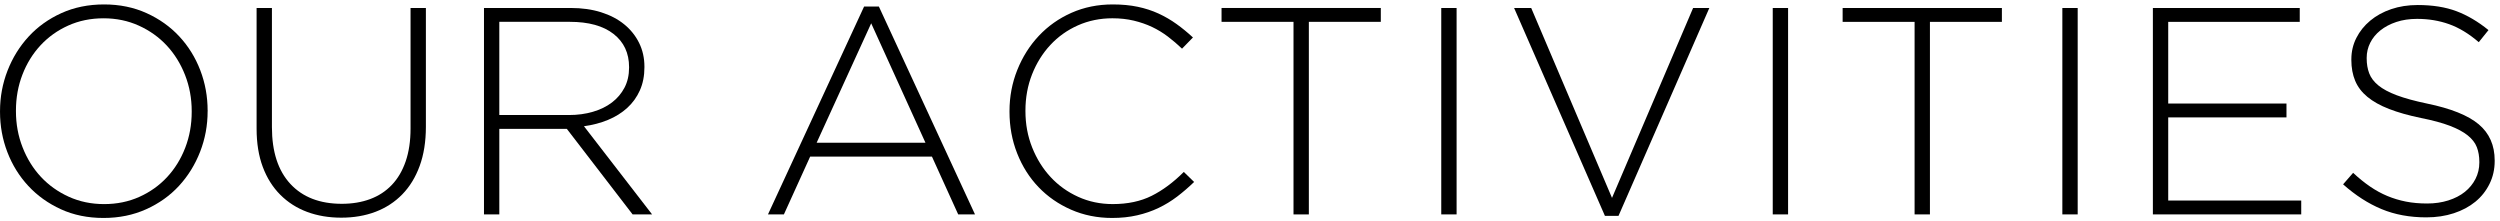
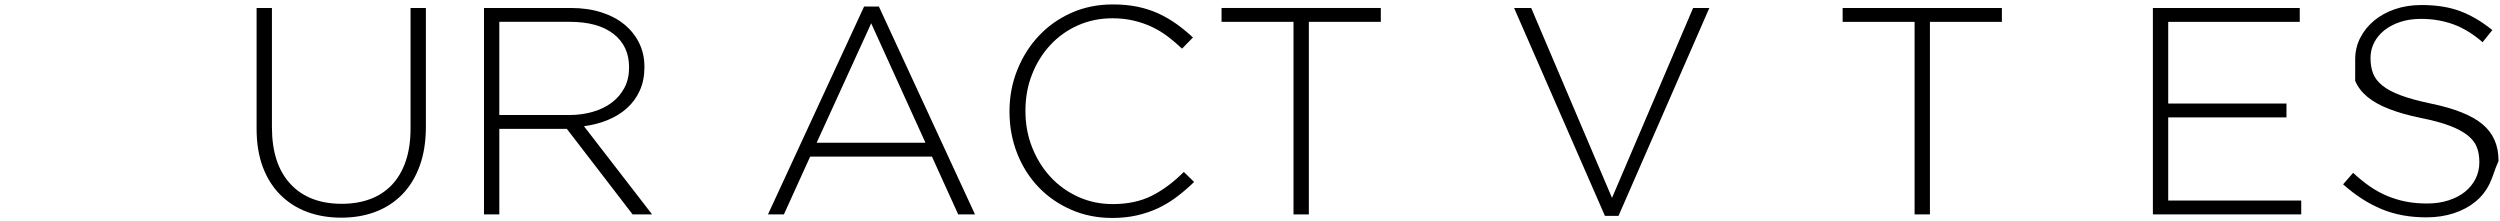
<svg xmlns="http://www.w3.org/2000/svg" version="1.1" x="0px" y="0px" width="362px" height="32px" viewBox="-0.002 -0.642 362 32" enable-background="new -0.002 -0.642 362 32" xml:space="preserve">
  <defs>
</defs>
-   <path d="M28.975,21.331c-0.726,1.865-1.744,3.509-3.053,4.933c-1.31,1.424-2.897,2.555-4.762,3.395  c-1.865,0.84-3.922,1.26-6.171,1.26c-2.278,0-4.334-0.42-6.17-1.26c-1.836-0.84-3.41-1.965-4.719-3.374s-2.32-3.038-3.032-4.89  C0.356,19.545,0,17.595,0,15.545v-0.086c0-2.05,0.363-4.007,1.089-5.872c0.726-1.864,1.743-3.508,3.053-4.932  C5.452,3.231,7.032,2.1,8.883,1.26C10.733,0.421,12.797,0,15.075,0c2.249,0,4.298,0.421,6.149,1.26  c1.851,0.84,3.43,1.965,4.74,3.374c1.309,1.409,2.32,3.039,3.032,4.89c0.711,1.851,1.067,3.801,1.067,5.851  c0.028,0.028,0.028,0.057,0,0.085C30.064,17.509,29.701,19.467,28.975,21.331z M27.758,15.459c0-1.851-0.32-3.594-0.961-5.231  c-0.64-1.637-1.523-3.06-2.647-4.271c-1.125-1.209-2.47-2.17-4.036-2.882c-1.566-0.712-3.274-1.068-5.125-1.068  c-1.851,0-3.552,0.35-5.103,1.047c-1.552,0.697-2.89,1.651-4.014,2.861c-1.125,1.21-2,2.626-2.626,4.249  c-0.626,1.622-0.939,3.359-0.939,5.21v0.085c0,1.851,0.32,3.595,0.961,5.231c0.641,1.638,1.522,3.061,2.647,4.271  c1.125,1.21,2.47,2.171,4.036,2.883c1.565,0.712,3.273,1.067,5.125,1.067c1.851,0,3.551-0.349,5.103-1.047  c1.552-0.697,2.89-1.65,4.014-2.86s2-2.627,2.626-4.25c0.626-1.622,0.939-3.358,0.939-5.209V15.459z" />
  <path d="M60.768,23.381c-0.598,1.638-1.438,3.011-2.52,4.121c-1.083,1.11-2.37,1.95-3.865,2.52s-3.153,0.854-4.975,0.854  c-1.793,0-3.438-0.277-4.932-0.832c-1.495-0.556-2.791-1.381-3.886-2.478c-1.096-1.096-1.943-2.44-2.541-4.035  c-0.598-1.594-0.896-3.444-0.896-5.552V0.513h2.22v17.252c0,3.56,0.89,6.299,2.669,8.221c1.779,1.922,4.263,2.883,7.452,2.883  c1.509,0,2.875-0.228,4.1-0.684c1.224-0.455,2.27-1.138,3.139-2.05c0.868-0.91,1.538-2.05,2.007-3.416s0.705-2.946,0.705-4.74V0.513  h2.221v17.21C61.665,19.857,61.366,21.744,60.768,23.381z" />
  <path d="M91.601,30.405l-9.523-12.384h-9.779v12.384h-2.22V0.513h12.555c1.623,0,3.089,0.207,4.399,0.619  c1.309,0.413,2.427,0.997,3.352,1.751c0.925,0.755,1.644,1.651,2.157,2.69c0.512,1.039,0.769,2.185,0.769,3.438v0.085  c0,1.254-0.221,2.37-0.662,3.353s-1.053,1.83-1.836,2.541c-0.784,0.712-1.708,1.288-2.776,1.729  c-1.068,0.441-2.228,0.747-3.48,0.918l9.865,12.769H91.601z M91.088,9.074c0-2.027-0.747-3.627-2.242-4.798  c-1.495-1.171-3.608-1.757-6.341-1.757H72.298v13.495h10.079c1.252,0,2.413-0.157,3.48-0.472c1.068-0.313,1.986-0.763,2.754-1.349  c0.769-0.586,1.374-1.3,1.815-2.143s0.662-1.807,0.662-2.893V9.074z" />
  <path d="M138.745,30.405l-3.801-8.37h-17.637l-3.801,8.37H111.2l13.922-30.106h2.135l13.922,30.106H138.745z M126.147,2.733  l-7.9,17.295h15.758L126.147,2.733z" />
  <path d="M170.452,27.822c-0.841,0.641-1.737,1.188-2.69,1.644c-0.954,0.456-1.986,0.812-3.097,1.067  c-1.11,0.257-2.32,0.385-3.63,0.385c-2.135,0-4.114-0.399-5.936-1.195c-1.822-0.797-3.395-1.886-4.719-3.268  c-1.324-1.38-2.356-3.011-3.096-4.89c-0.741-1.879-1.11-3.886-1.11-6.021v-0.086c0-2.106,0.377-4.1,1.132-5.979  c0.754-1.879,1.793-3.523,3.117-4.933c1.323-1.409,2.896-2.52,4.719-3.331C156.964,0.406,158.957,0,161.121,0  c1.338,0,2.548,0.114,3.63,0.342c1.081,0.229,2.085,0.555,3.011,0.982c0.925,0.427,1.793,0.933,2.604,1.516  c0.812,0.584,1.602,1.231,2.37,1.943l-1.58,1.623c-0.655-0.626-1.338-1.21-2.05-1.751s-1.473-1.004-2.284-1.389  c-0.812-0.384-1.694-0.689-2.647-0.918c-0.955-0.228-1.986-0.342-3.097-0.342c-1.793,0-3.459,0.342-4.996,1.025  s-2.868,1.63-3.993,2.84s-2.007,2.626-2.647,4.249s-0.961,3.374-0.961,5.253v0.085c0,1.879,0.327,3.638,0.982,5.274  c0.654,1.637,1.544,3.061,2.669,4.271c1.124,1.21,2.455,2.163,3.993,2.86c1.537,0.698,3.202,1.047,4.996,1.047  c2.163,0,4.042-0.398,5.637-1.196c1.594-0.797,3.146-1.949,4.655-3.459l1.494,1.452C172.11,26.477,171.291,27.182,170.452,27.822z" />
  <path d="M189.519,2.52v27.886h-2.221V2.52h-10.42V0.513h23.061V2.52H189.519z" />
-   <path d="M208.692,30.405V0.513h2.221v29.893H208.692z" />
  <path d="M234.356,30.619h-1.964L219.239,0.513h2.477l11.701,27.501l11.744-27.501h2.349L234.356,30.619z" />
-   <path d="M256.691,30.405V0.513h2.221v29.893H256.691z" />
  <path d="M279.452,2.52v27.886h-2.221V2.52h-10.42V0.513h23.061V2.52H279.452z" />
-   <path d="M298.626,30.405V0.513h2.221v29.893H298.626z" />
  <path d="M311.735,30.405V0.513h21.267V2.52h-19.046v11.829h17.124v2.007h-17.124v12.043h19.26v2.007H311.735z" />
-   <path d="M360.481,25.985c-0.498,1.011-1.182,1.873-2.05,2.584c-0.868,0.712-1.907,1.267-3.117,1.665s-2.541,0.599-3.992,0.599  c-2.392,0-4.549-0.399-6.47-1.196c-1.922-0.797-3.779-1.992-5.573-3.587l1.452-1.666c0.825,0.77,1.644,1.431,2.455,1.986  c0.812,0.555,1.645,1.011,2.498,1.366c0.854,0.356,1.751,0.627,2.69,0.812c0.939,0.186,1.965,0.277,3.075,0.277  s2.135-0.149,3.074-0.448s1.736-0.711,2.392-1.238c0.654-0.526,1.167-1.153,1.537-1.879s0.556-1.516,0.556-2.37v-0.086  c0-0.796-0.122-1.508-0.363-2.135c-0.242-0.626-0.684-1.195-1.323-1.708c-0.641-0.513-1.502-0.975-2.584-1.388  s-2.477-0.79-4.186-1.132c-1.793-0.37-3.33-0.804-4.611-1.303c-1.281-0.498-2.327-1.081-3.139-1.751  c-0.812-0.668-1.403-1.444-1.772-2.327c-0.37-0.882-0.556-1.893-0.556-3.032V7.943c0-1.11,0.242-2.143,0.727-3.097  c0.483-0.953,1.153-1.786,2.007-2.498c0.854-0.711,1.864-1.267,3.032-1.665c1.167-0.398,2.448-0.598,3.843-0.598  c2.164,0,4.036,0.299,5.616,0.896s3.124,1.509,4.633,2.733l-1.409,1.75c-1.424-1.224-2.854-2.092-4.291-2.604  c-1.438-0.513-2.983-0.769-4.634-0.769c-1.11,0-2.114,0.149-3.011,0.448s-1.665,0.705-2.306,1.217  c-0.641,0.513-1.132,1.11-1.474,1.794s-0.513,1.409-0.513,2.178v0.086c0,0.797,0.121,1.516,0.363,2.156  c0.241,0.641,0.684,1.225,1.324,1.751c0.641,0.527,1.529,1.003,2.669,1.431c1.138,0.427,2.59,0.826,4.355,1.195  c3.473,0.712,5.979,1.716,7.516,3.011c1.538,1.296,2.307,3.039,2.307,5.231v0.085C361.229,23.872,360.979,24.976,360.481,25.985z" />
+   <path d="M360.481,25.985c-0.498,1.011-1.182,1.873-2.05,2.584c-0.868,0.712-1.907,1.267-3.117,1.665s-2.541,0.599-3.992,0.599  c-2.392,0-4.549-0.399-6.47-1.196c-1.922-0.797-3.779-1.992-5.573-3.587l1.452-1.666c0.825,0.77,1.644,1.431,2.455,1.986  c0.812,0.555,1.645,1.011,2.498,1.366c0.854,0.356,1.751,0.627,2.69,0.812c0.939,0.186,1.965,0.277,3.075,0.277  s2.135-0.149,3.074-0.448s1.736-0.711,2.392-1.238c0.654-0.526,1.167-1.153,1.537-1.879s0.556-1.516,0.556-2.37v-0.086  c0-0.796-0.122-1.508-0.363-2.135c-0.242-0.626-0.684-1.195-1.323-1.708c-0.641-0.513-1.502-0.975-2.584-1.388  s-2.477-0.79-4.186-1.132c-1.793-0.37-3.33-0.804-4.611-1.303c-1.281-0.498-2.327-1.081-3.139-1.751  c-0.812-0.668-1.403-1.444-1.772-2.327V7.943c0-1.11,0.242-2.143,0.727-3.097  c0.483-0.953,1.153-1.786,2.007-2.498c0.854-0.711,1.864-1.267,3.032-1.665c1.167-0.398,2.448-0.598,3.843-0.598  c2.164,0,4.036,0.299,5.616,0.896s3.124,1.509,4.633,2.733l-1.409,1.75c-1.424-1.224-2.854-2.092-4.291-2.604  c-1.438-0.513-2.983-0.769-4.634-0.769c-1.11,0-2.114,0.149-3.011,0.448s-1.665,0.705-2.306,1.217  c-0.641,0.513-1.132,1.11-1.474,1.794s-0.513,1.409-0.513,2.178v0.086c0,0.797,0.121,1.516,0.363,2.156  c0.241,0.641,0.684,1.225,1.324,1.751c0.641,0.527,1.529,1.003,2.669,1.431c1.138,0.427,2.59,0.826,4.355,1.195  c3.473,0.712,5.979,1.716,7.516,3.011c1.538,1.296,2.307,3.039,2.307,5.231v0.085C361.229,23.872,360.979,24.976,360.481,25.985z" />
</svg>